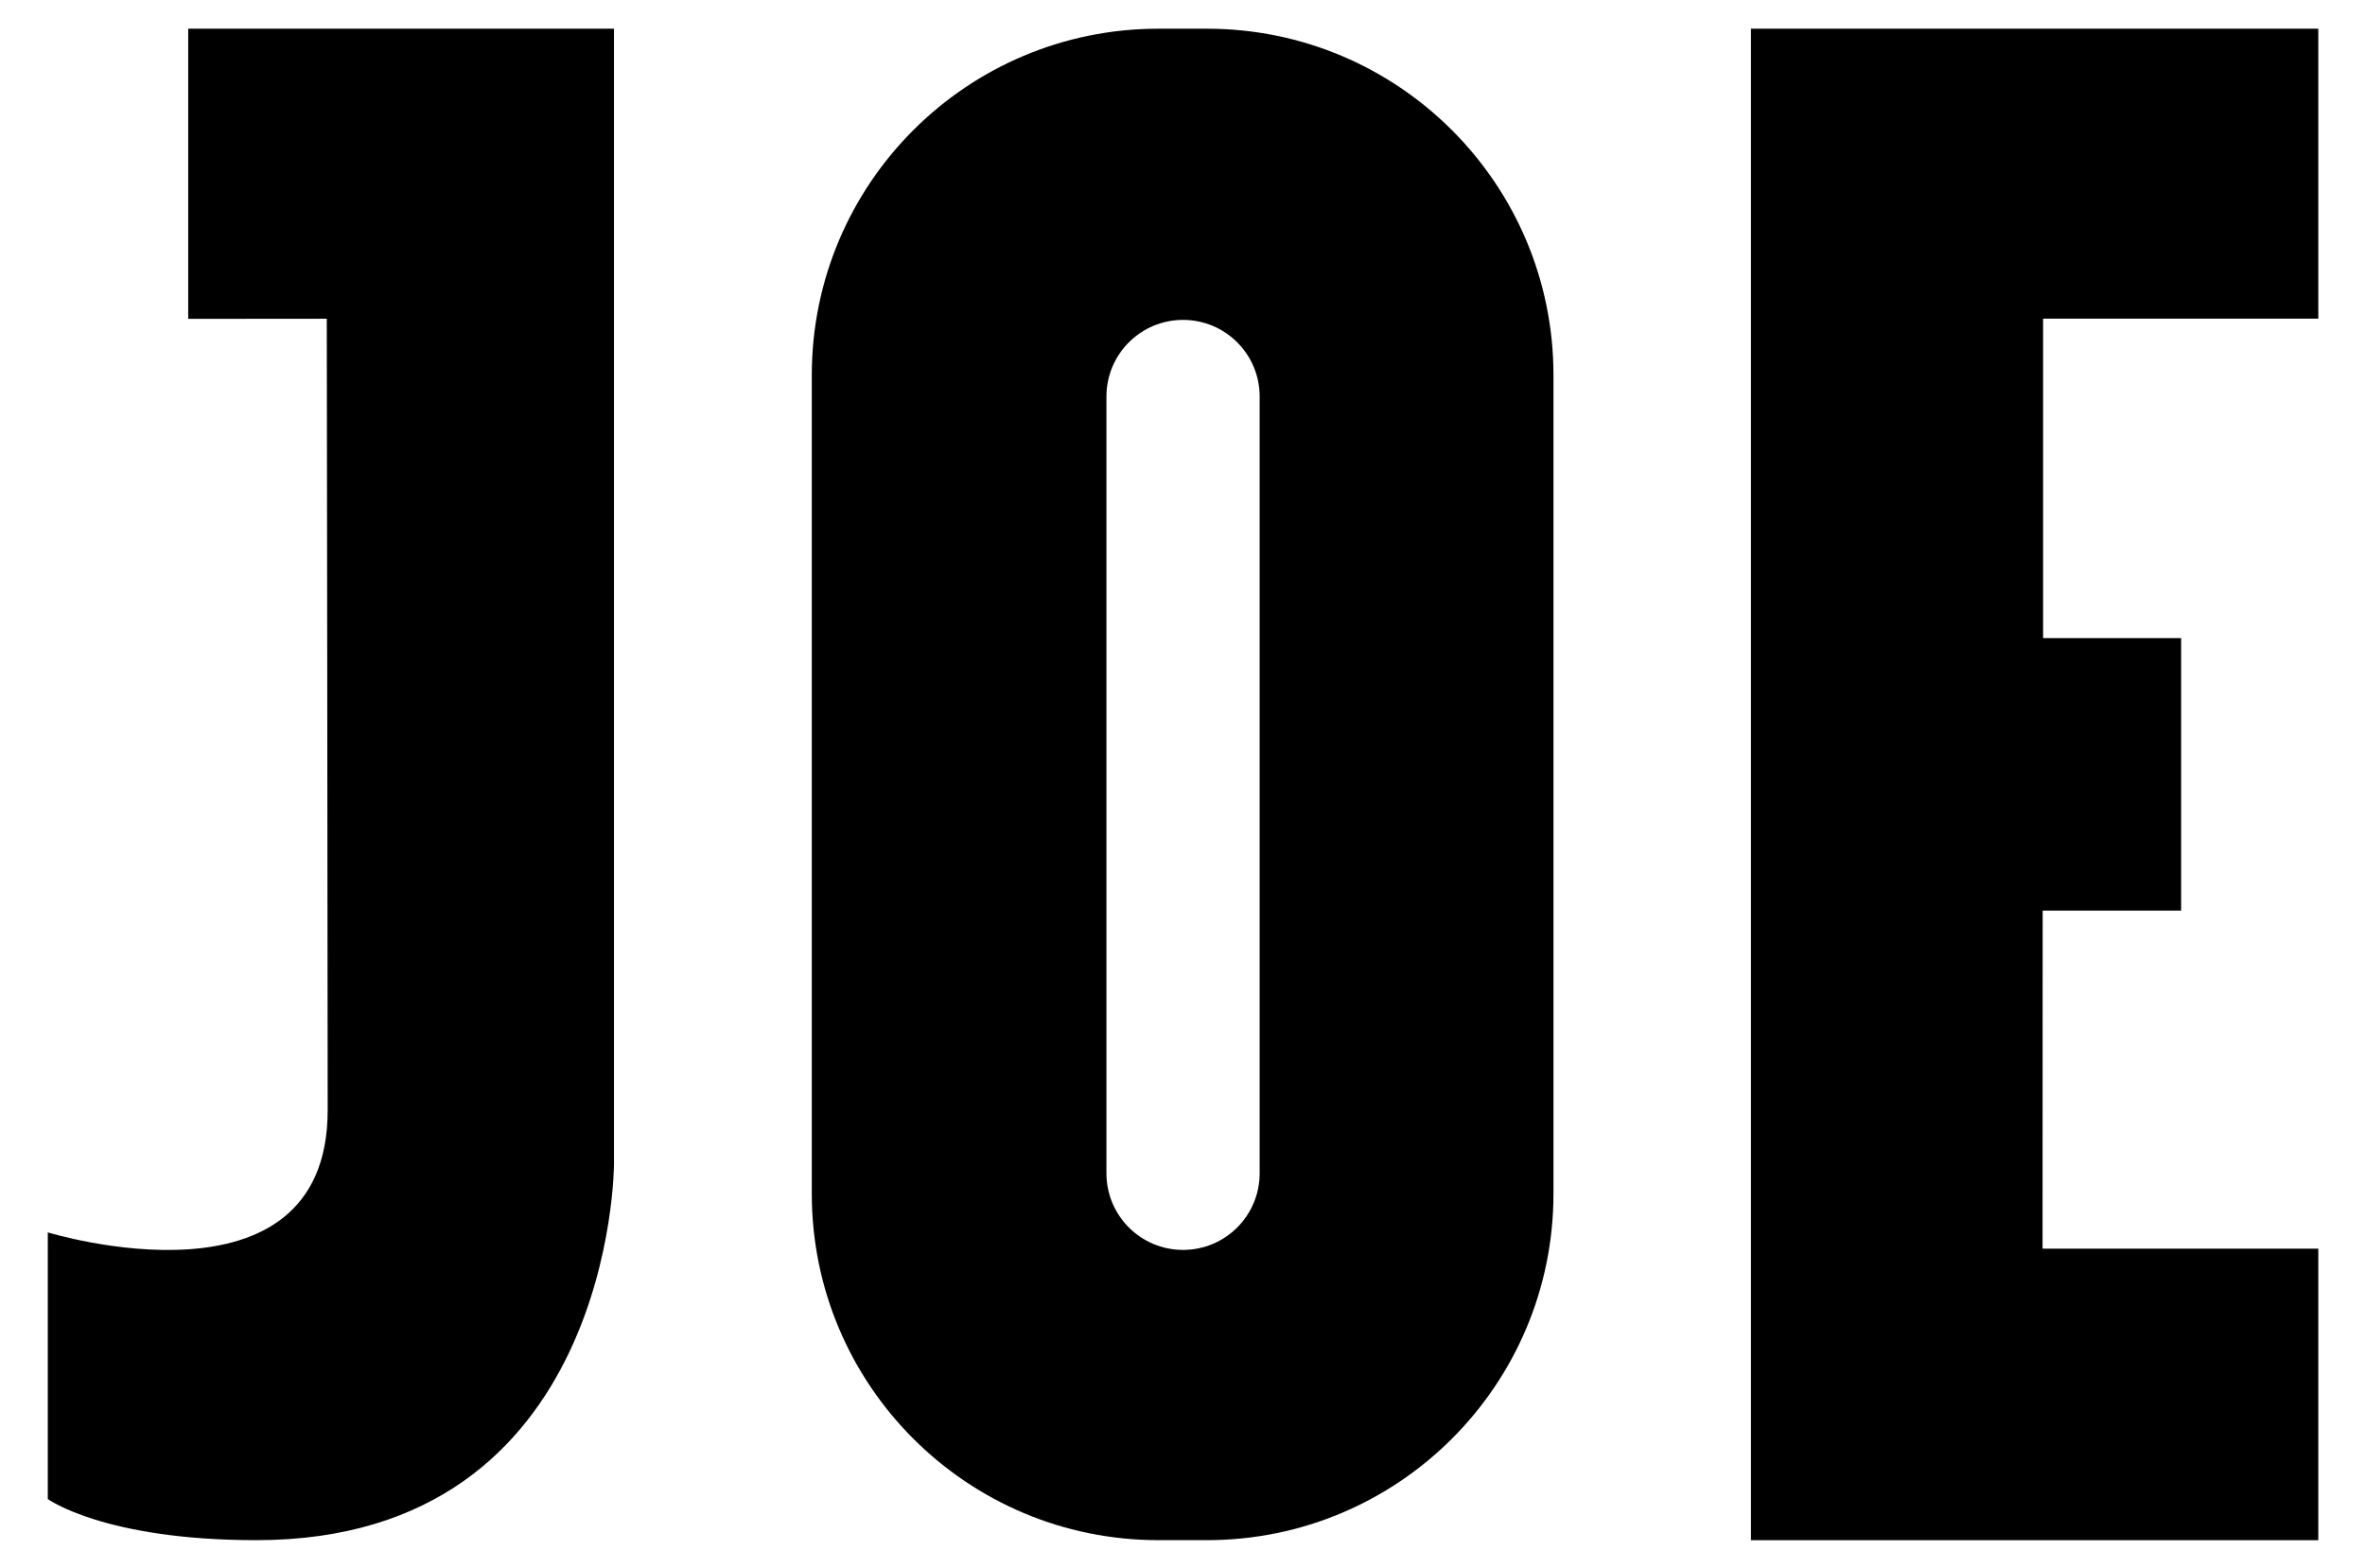
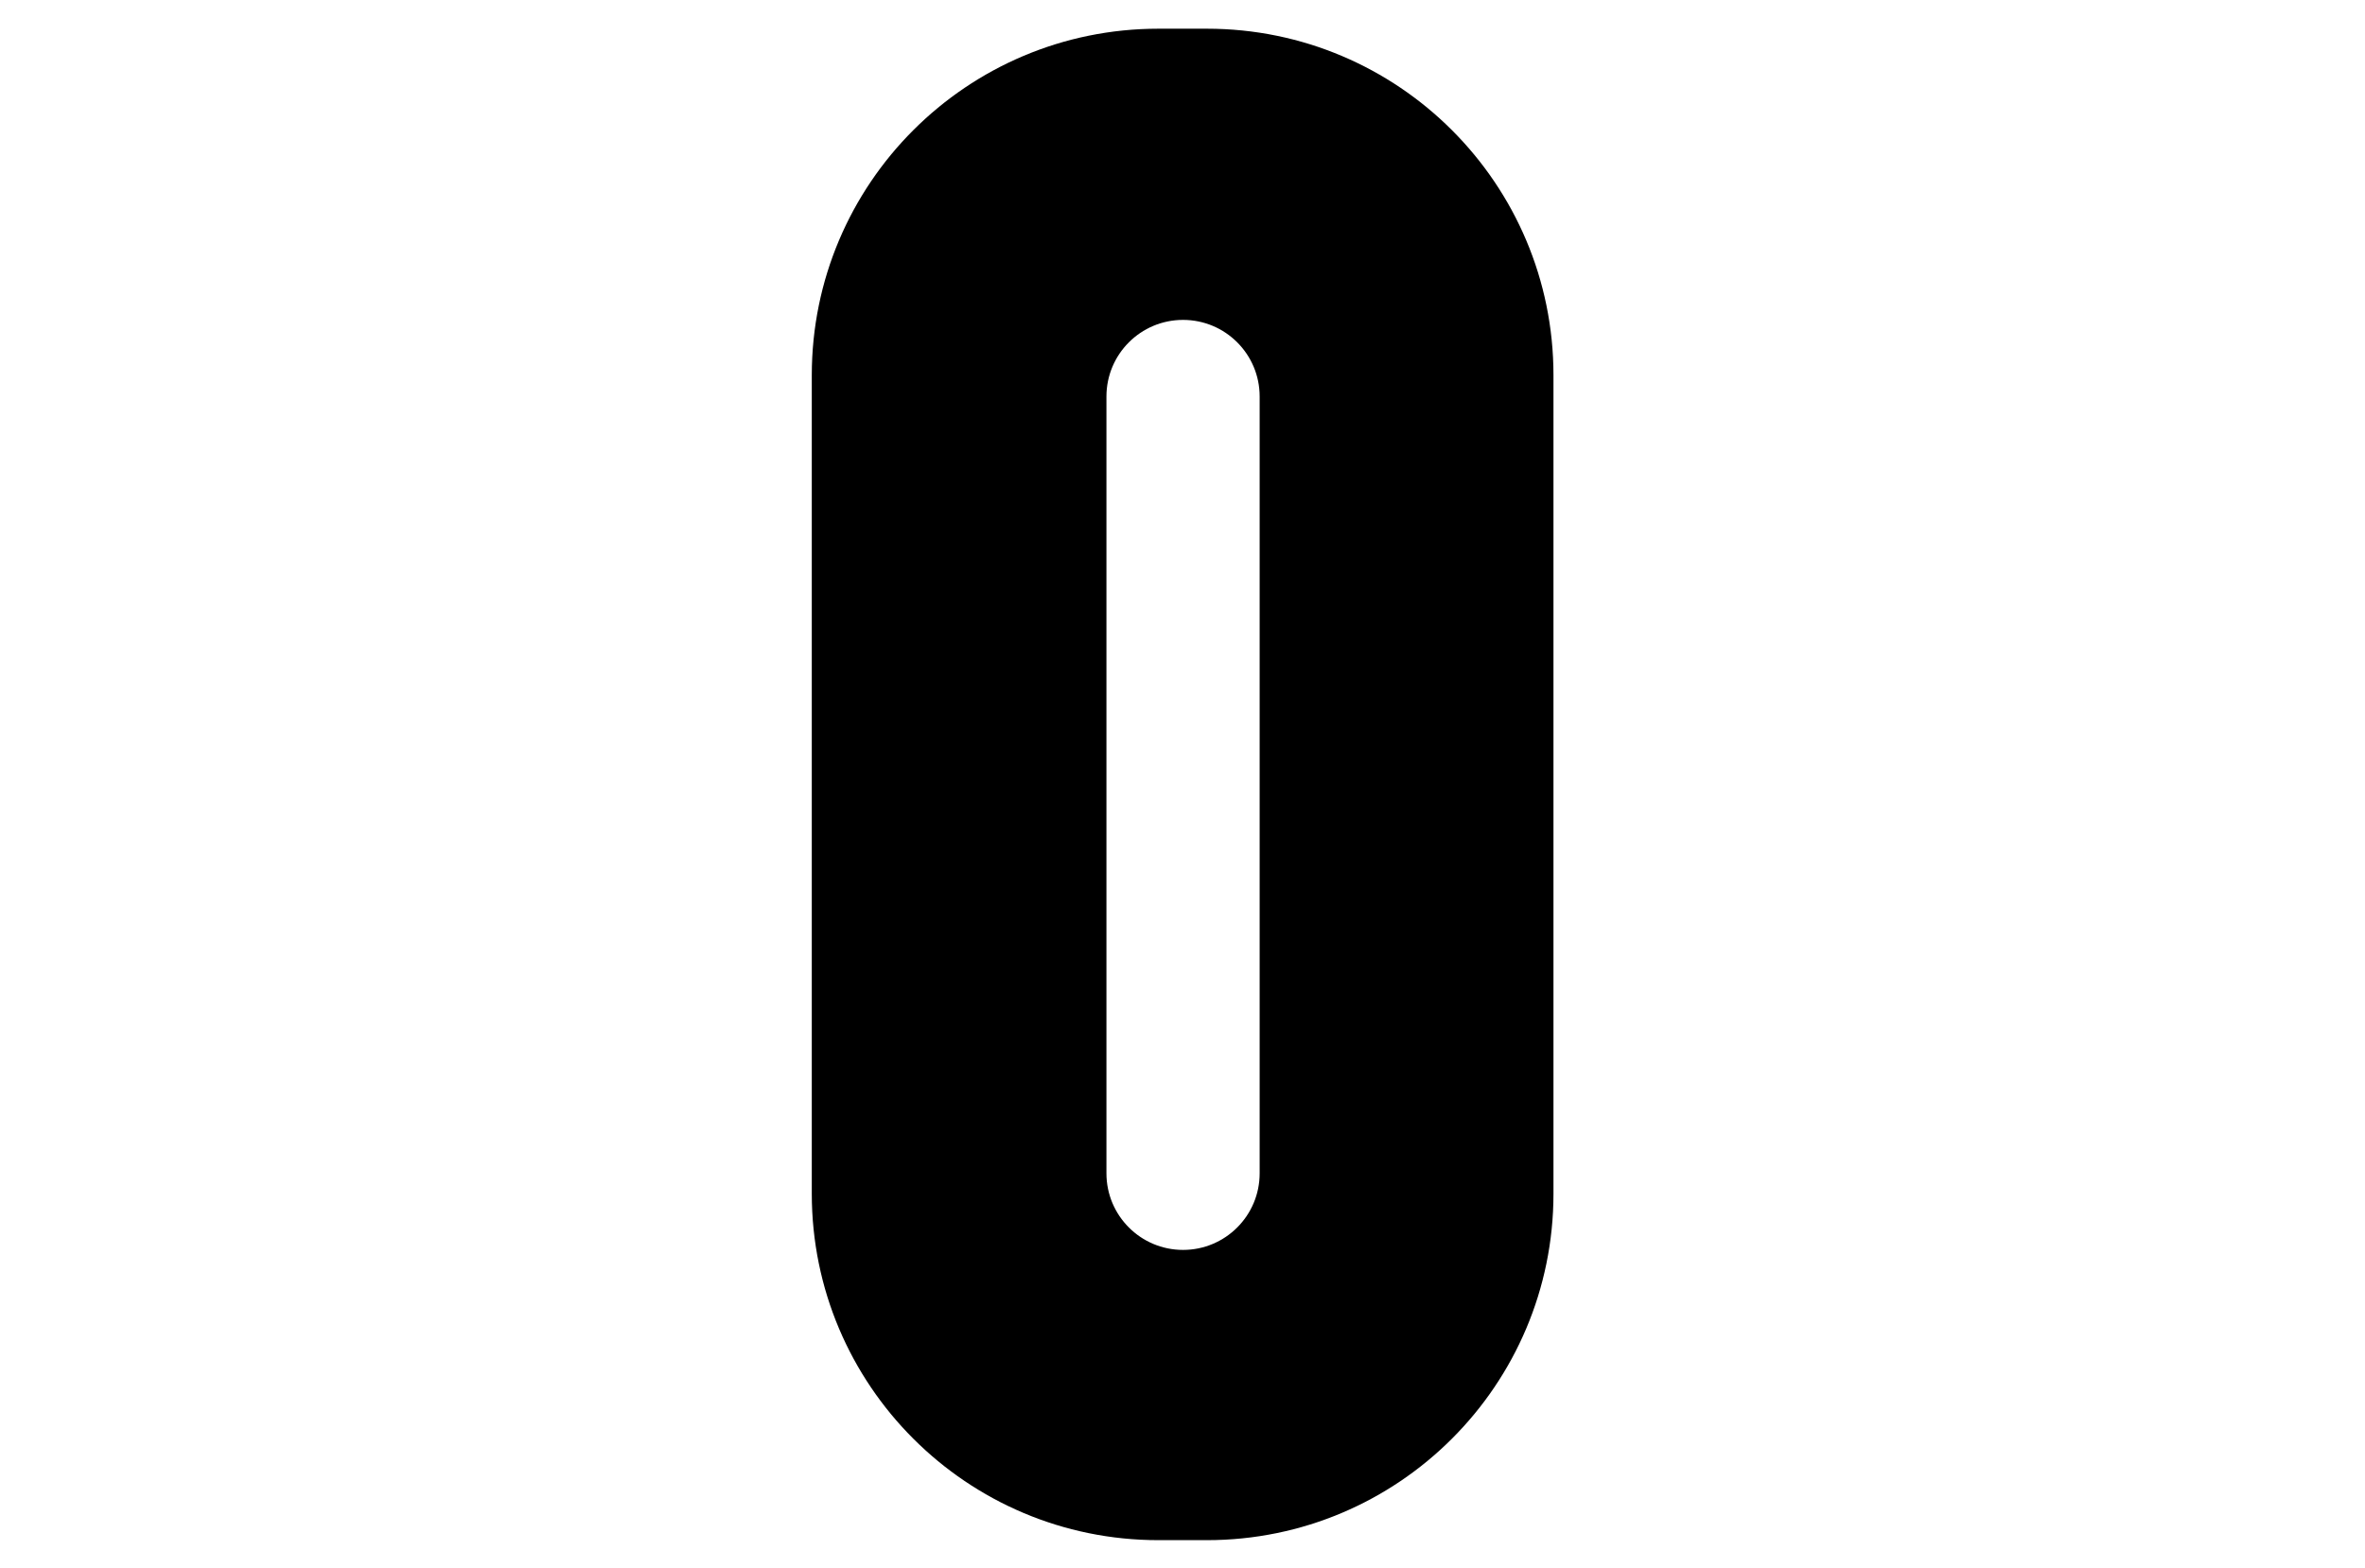
<svg xmlns="http://www.w3.org/2000/svg" class="mainLogo" width="95" height="63" version="1.1" id="Layer_1" x="250px" y="250px" viewBox="0 0 1541.64 1038" style="enable-background:new 0 0 1541.64 1038;" xml:space="preserve">
  <style type="text/css">
                        .st--MainLogo {
                            fill: #000000;
                        }
                    </style>
  <g>
-     <path class="st--MainLogo" d="M112.77,211.09V19h281.79v751.67c0,0,0,248.97-236.69,248.97c-100.69,0-138.04-27.23-138.04-27.23V815.88                     c0,0,185.24,56.89,185.24-80.88c0-92.45-0.6-523.99-0.6-523.99L112.77,211.09z" />
-     <path class="st--MainLogo" d="M786.97,19h-32.13c-126.68,0-229.37,102.69-229.37,229.37v541.89c0,126.68,102.69,229.37,229.37,229.37h32.13                     c126.68,0,229.37-102.69,229.37-229.37V248.37C1016.34,121.69,913.65,19,786.97,19z M821.88,776.78c0,28-22.7,50.7-50.7,50.7l0,0                     c-28,0-50.7-22.7-50.7-50.7v-514.3c0-28,22.7-50.7,50.7-50.7l0,0c28,0,50.7,22.7,50.7,50.7V776.78z" />
-     <polygon class="st--MainLogo" points="1147.03,19 1147.03,1019.64 1522.53,1019.64 1522.53,826.64 1340.03,826.64 1340.11,602.85                      1431.74,602.85 1431.74,422.44 1340.39,422.44 1340.39,210.95 1522.53,210.95 1522.53,19  " />
+     <path class="st--MainLogo" d="M786.97,19h-32.13c-126.68,0-229.37,102.69-229.37,229.37v541.89c0,126.68,102.69,229.37,229.37,229.37h32.13                     c126.68,0,229.37-102.69,229.37-229.37V248.37C1016.34,121.69,913.65,19,786.97,19z M821.88,776.78c0,28-22.7,50.7-50.7,50.7l0,0                     c-28,0-50.7-22.7-50.7-50.7v-514.3c0-28,22.7-50.7,50.7-50.7l0,0c28,0,50.7,22.7,50.7,50.7V776.78" />
  </g>
</svg>